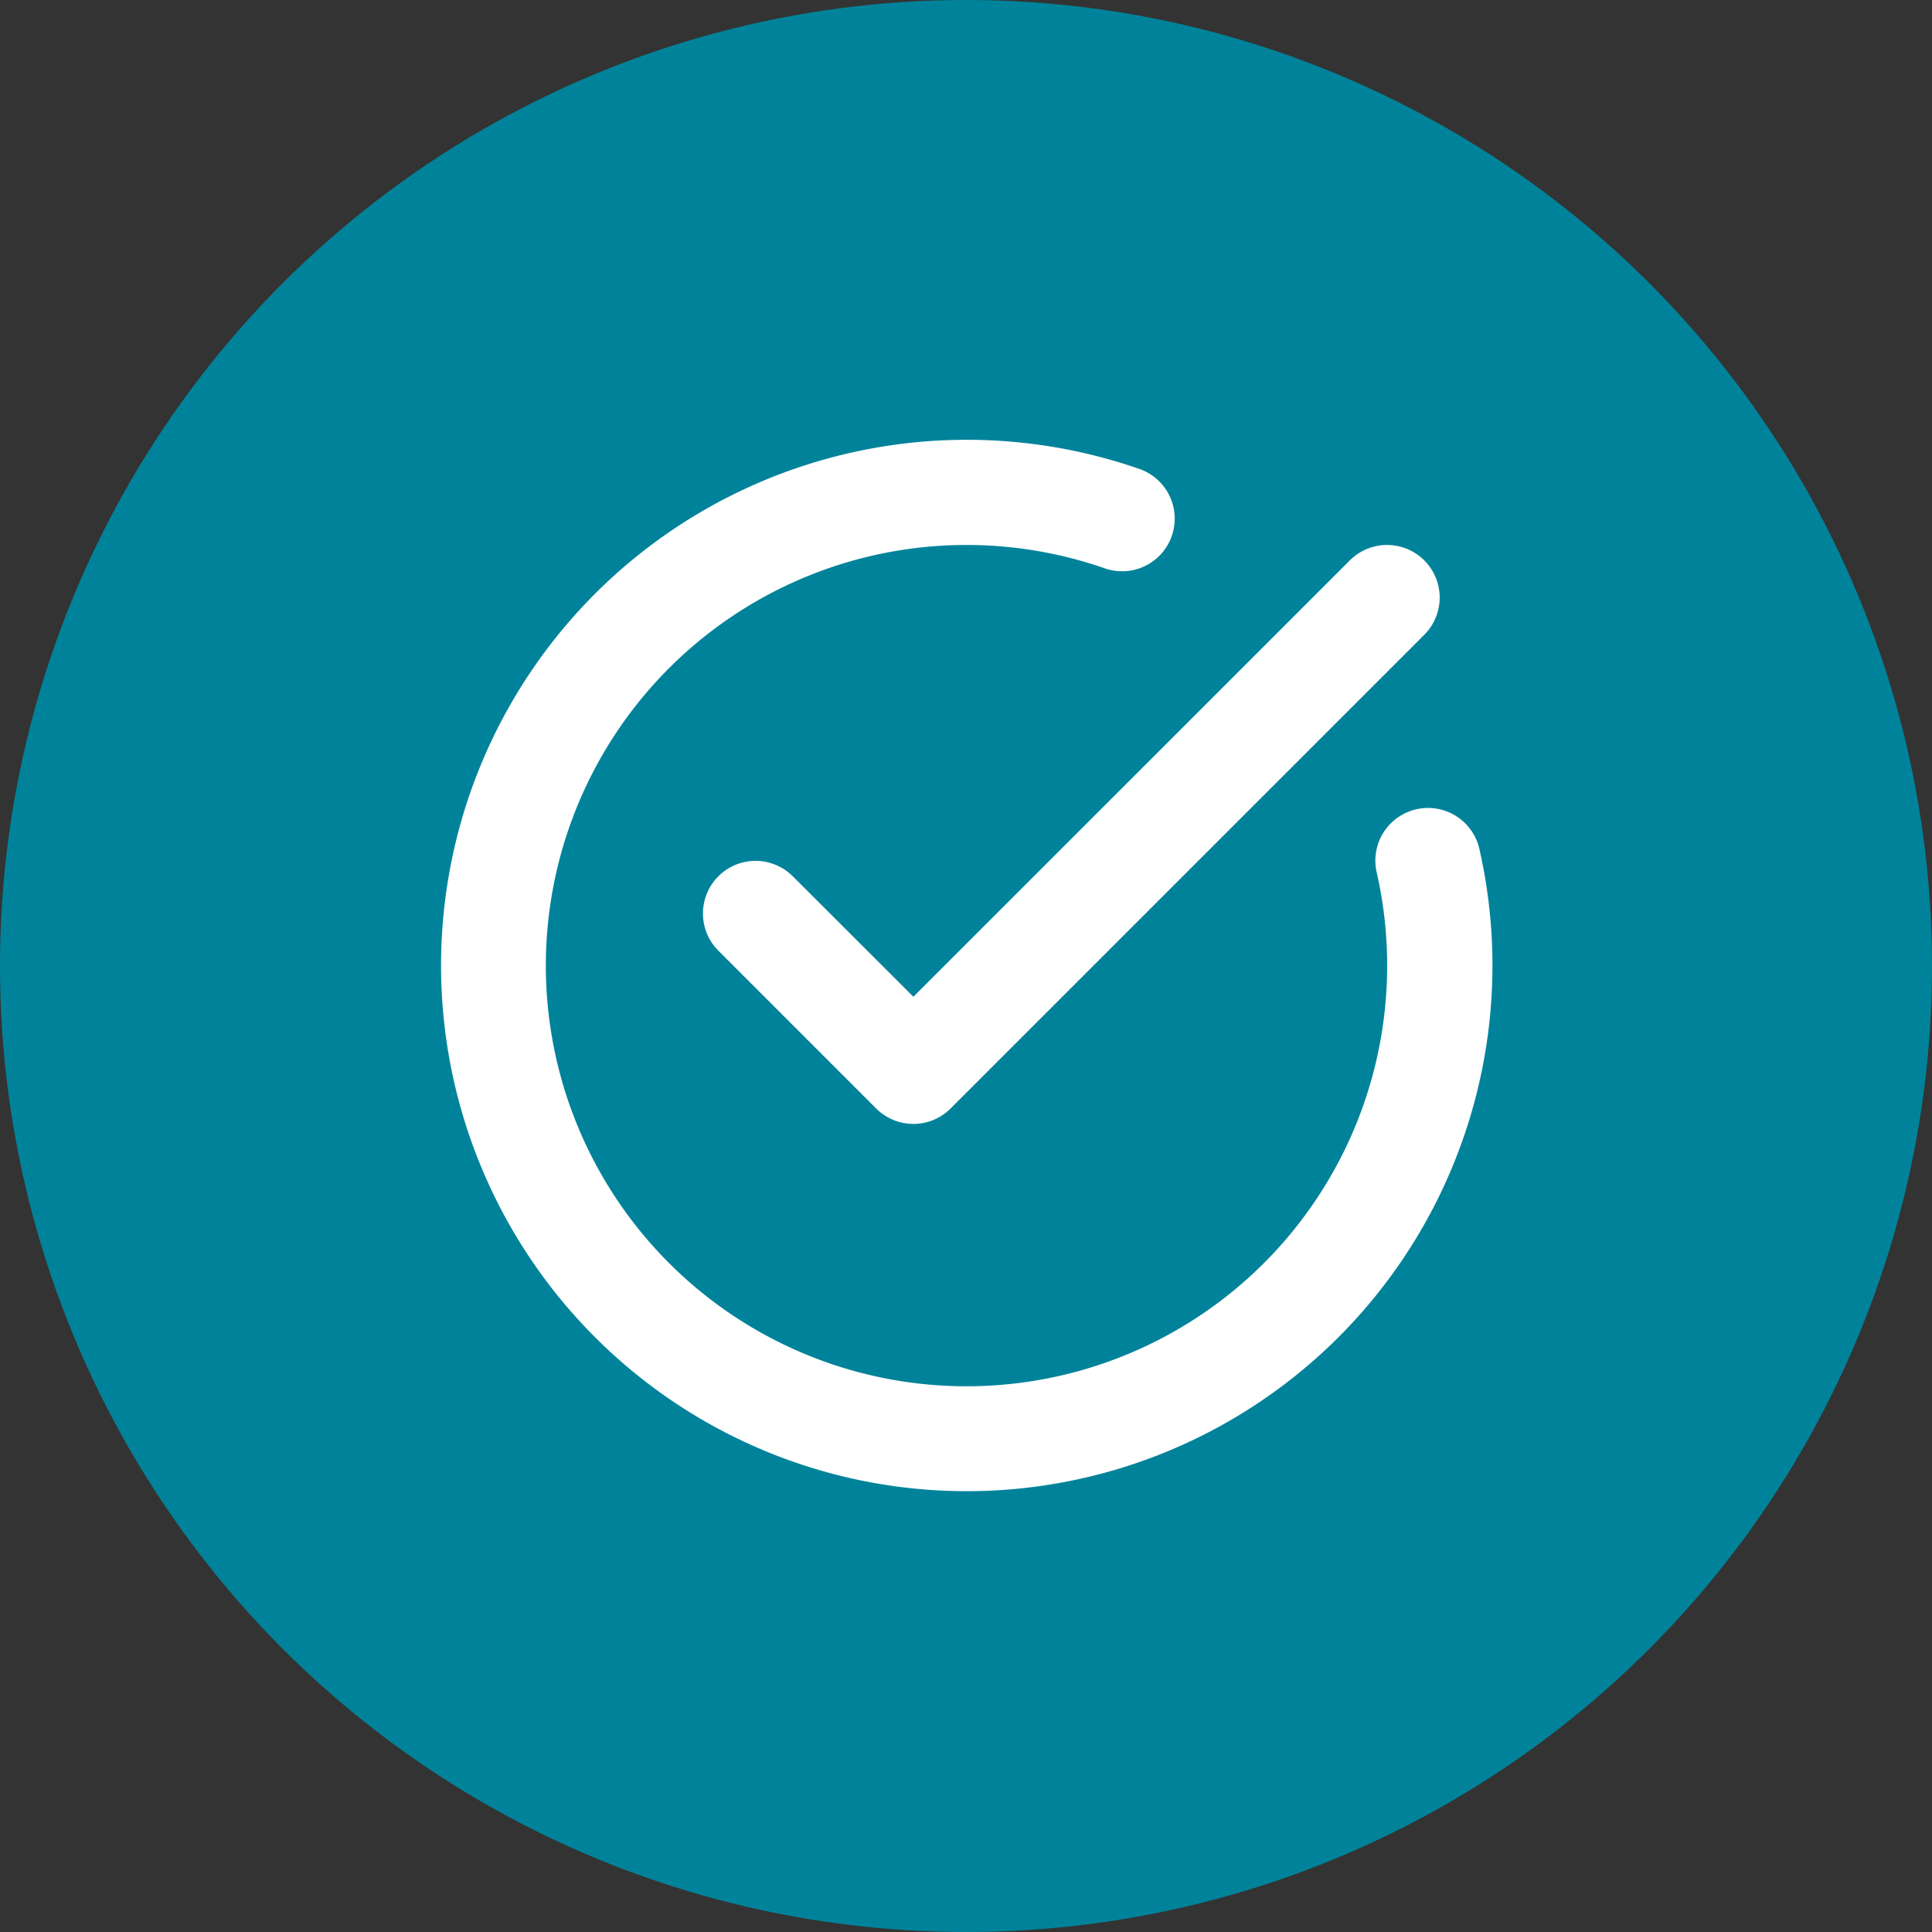
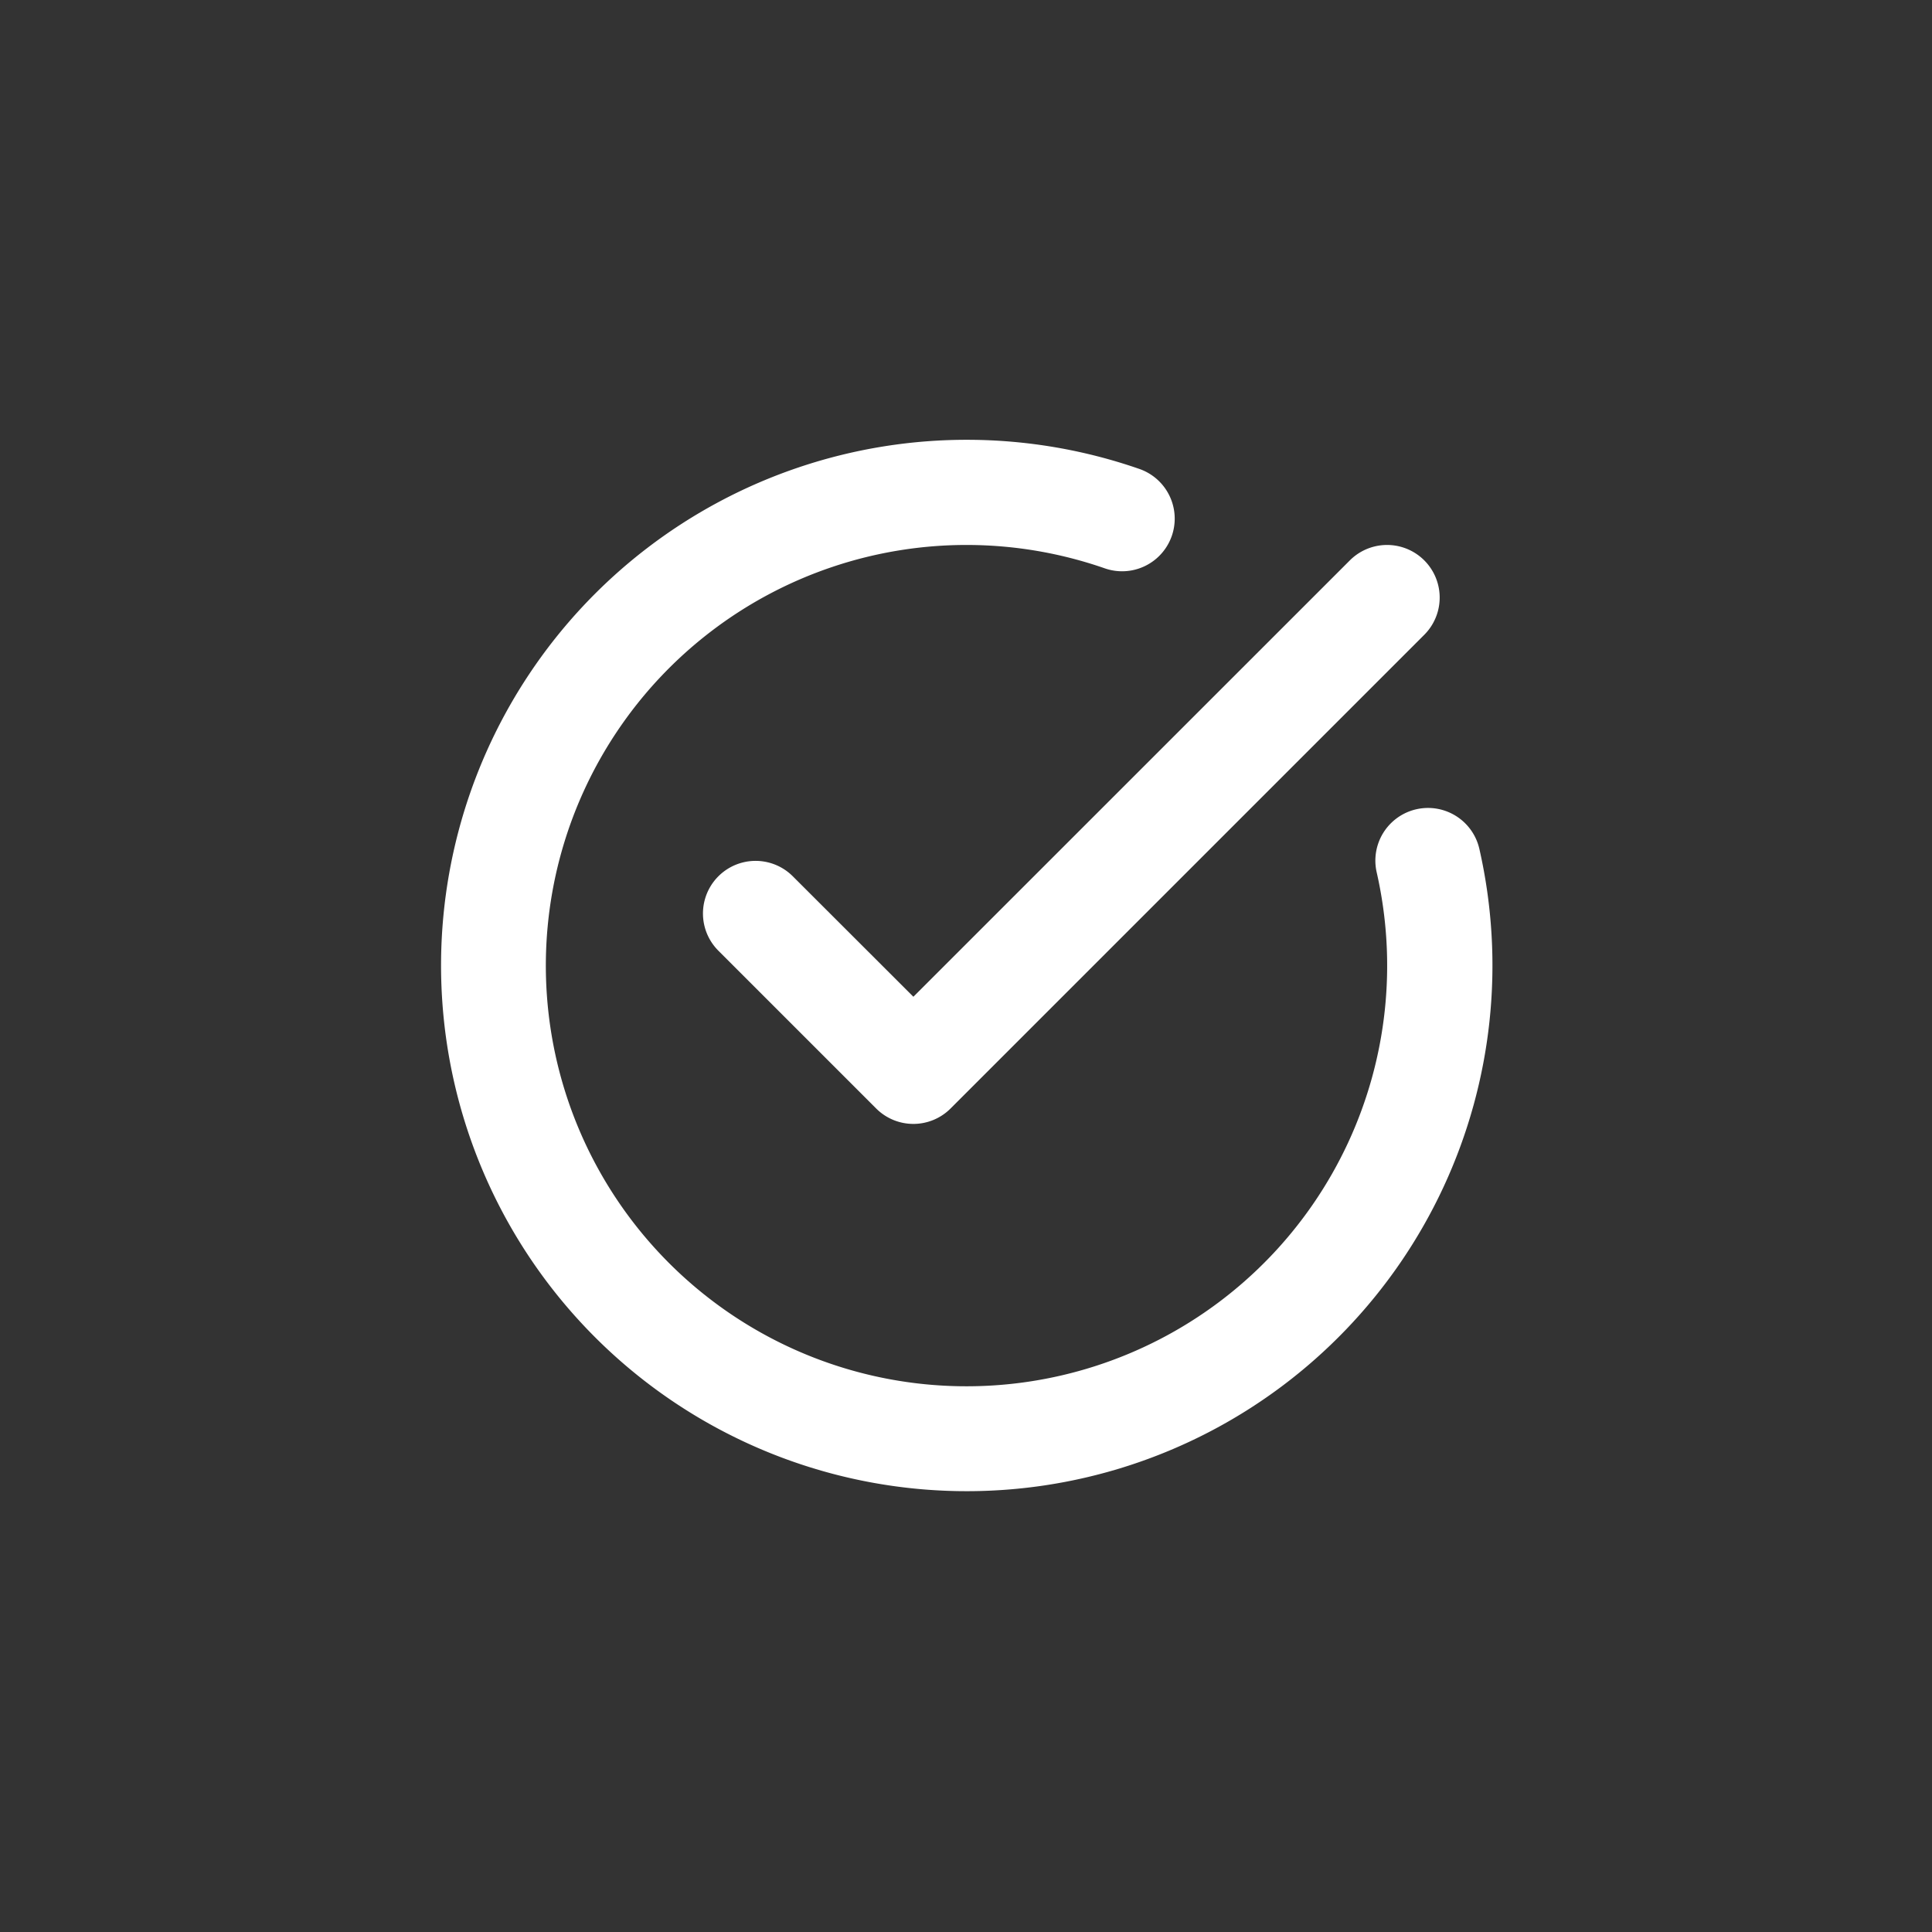
<svg xmlns="http://www.w3.org/2000/svg" id="Correction_Icon" data-name="Correction Icon" width="60" height="60" viewBox="0 0 60 60">
  <rect x="0" y="0" width="60" height="60" fill="#333333" stroke="none" />
-   <circle id="Ellipse_1990" data-name="Ellipse 1990" cx="30" cy="30" r="30" fill="#00839a" />
  <path id="path2" d="M31.1,15.439a13.064,13.064,0,1,1-8.446-9.444,1.634,1.634,0,0,0,1.077-3.086,16.326,16.326,0,1,0,10.557,11.8,1.635,1.635,0,0,0-3.189.726ZM16.711,19.3,30.266,5.748a1.634,1.634,0,1,1,2.311,2.311L17.866,22.77a1.633,1.633,0,0,1-2.311,0l-4.9-4.9a1.634,1.634,0,0,1,2.311-2.311Z" transform="translate(11.655 11.655)" fill="#fff" fill-rule="evenodd" />
</svg>